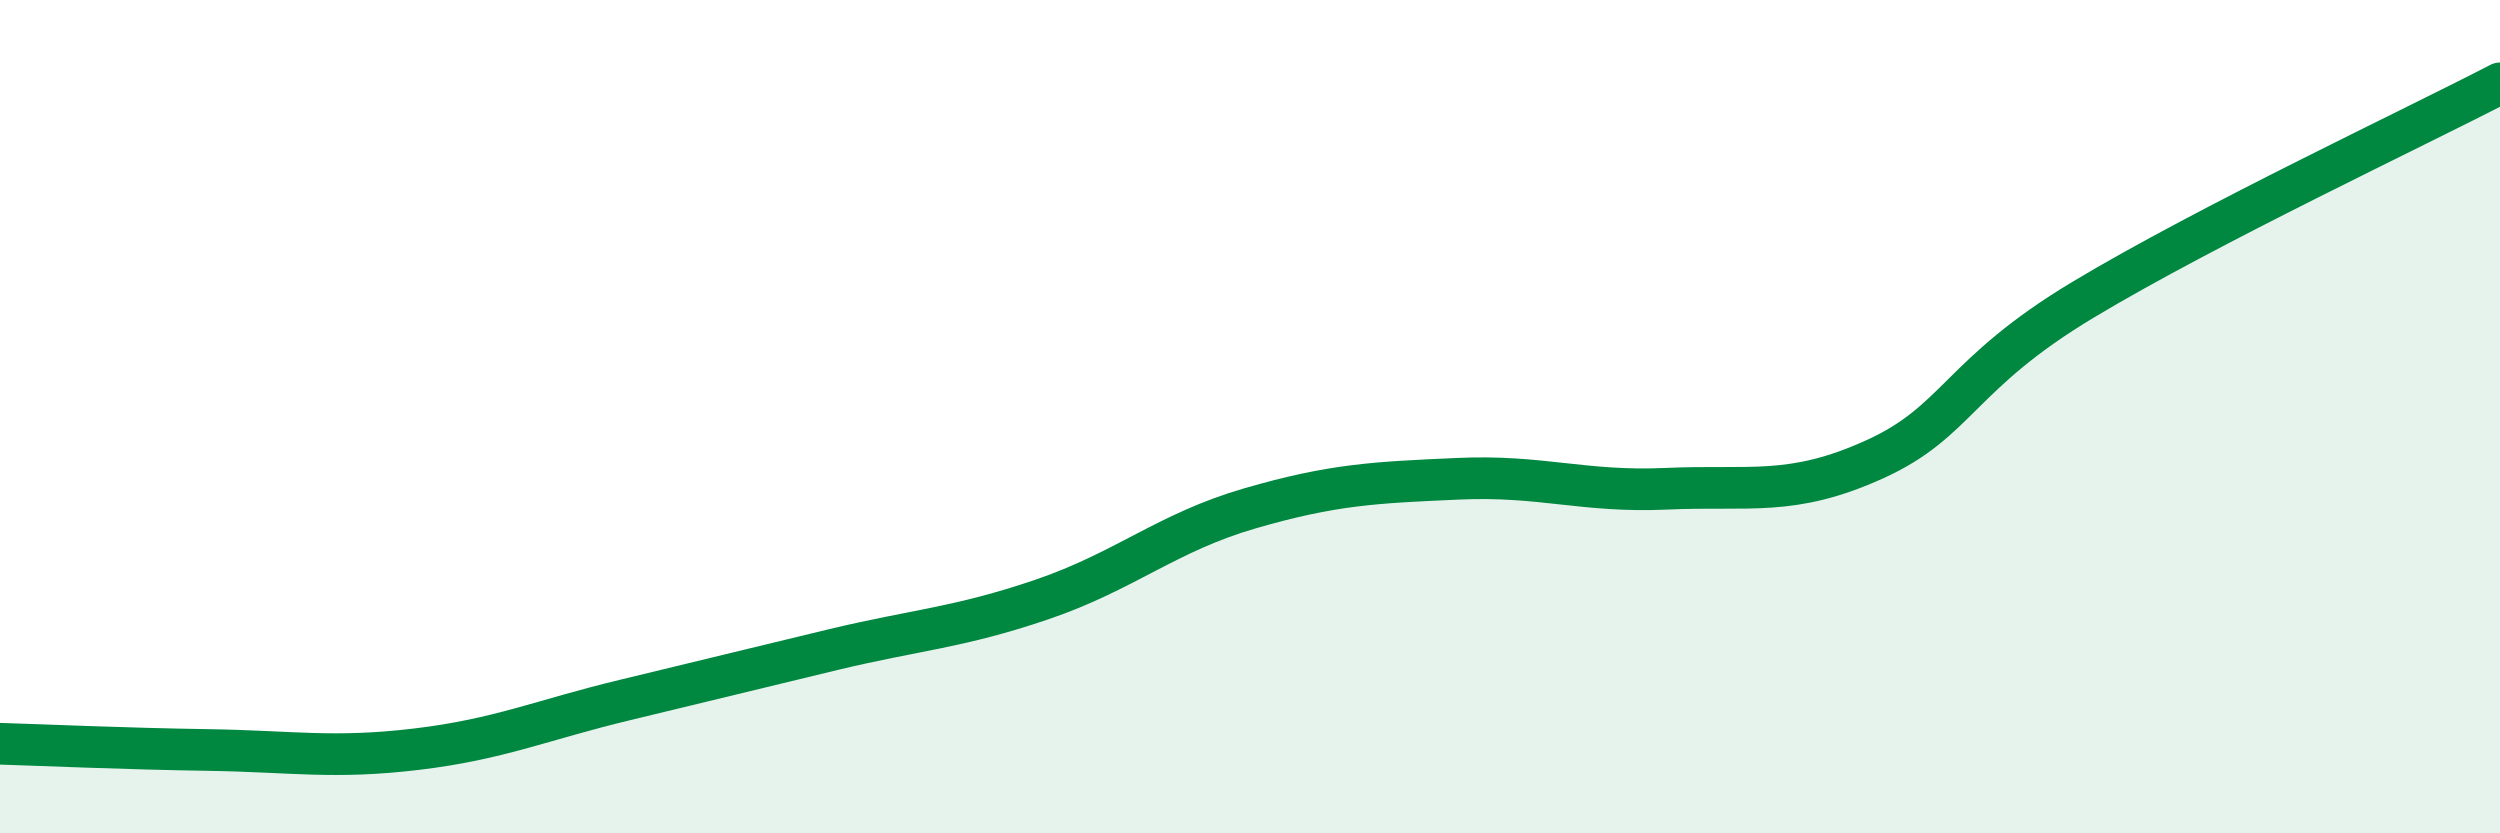
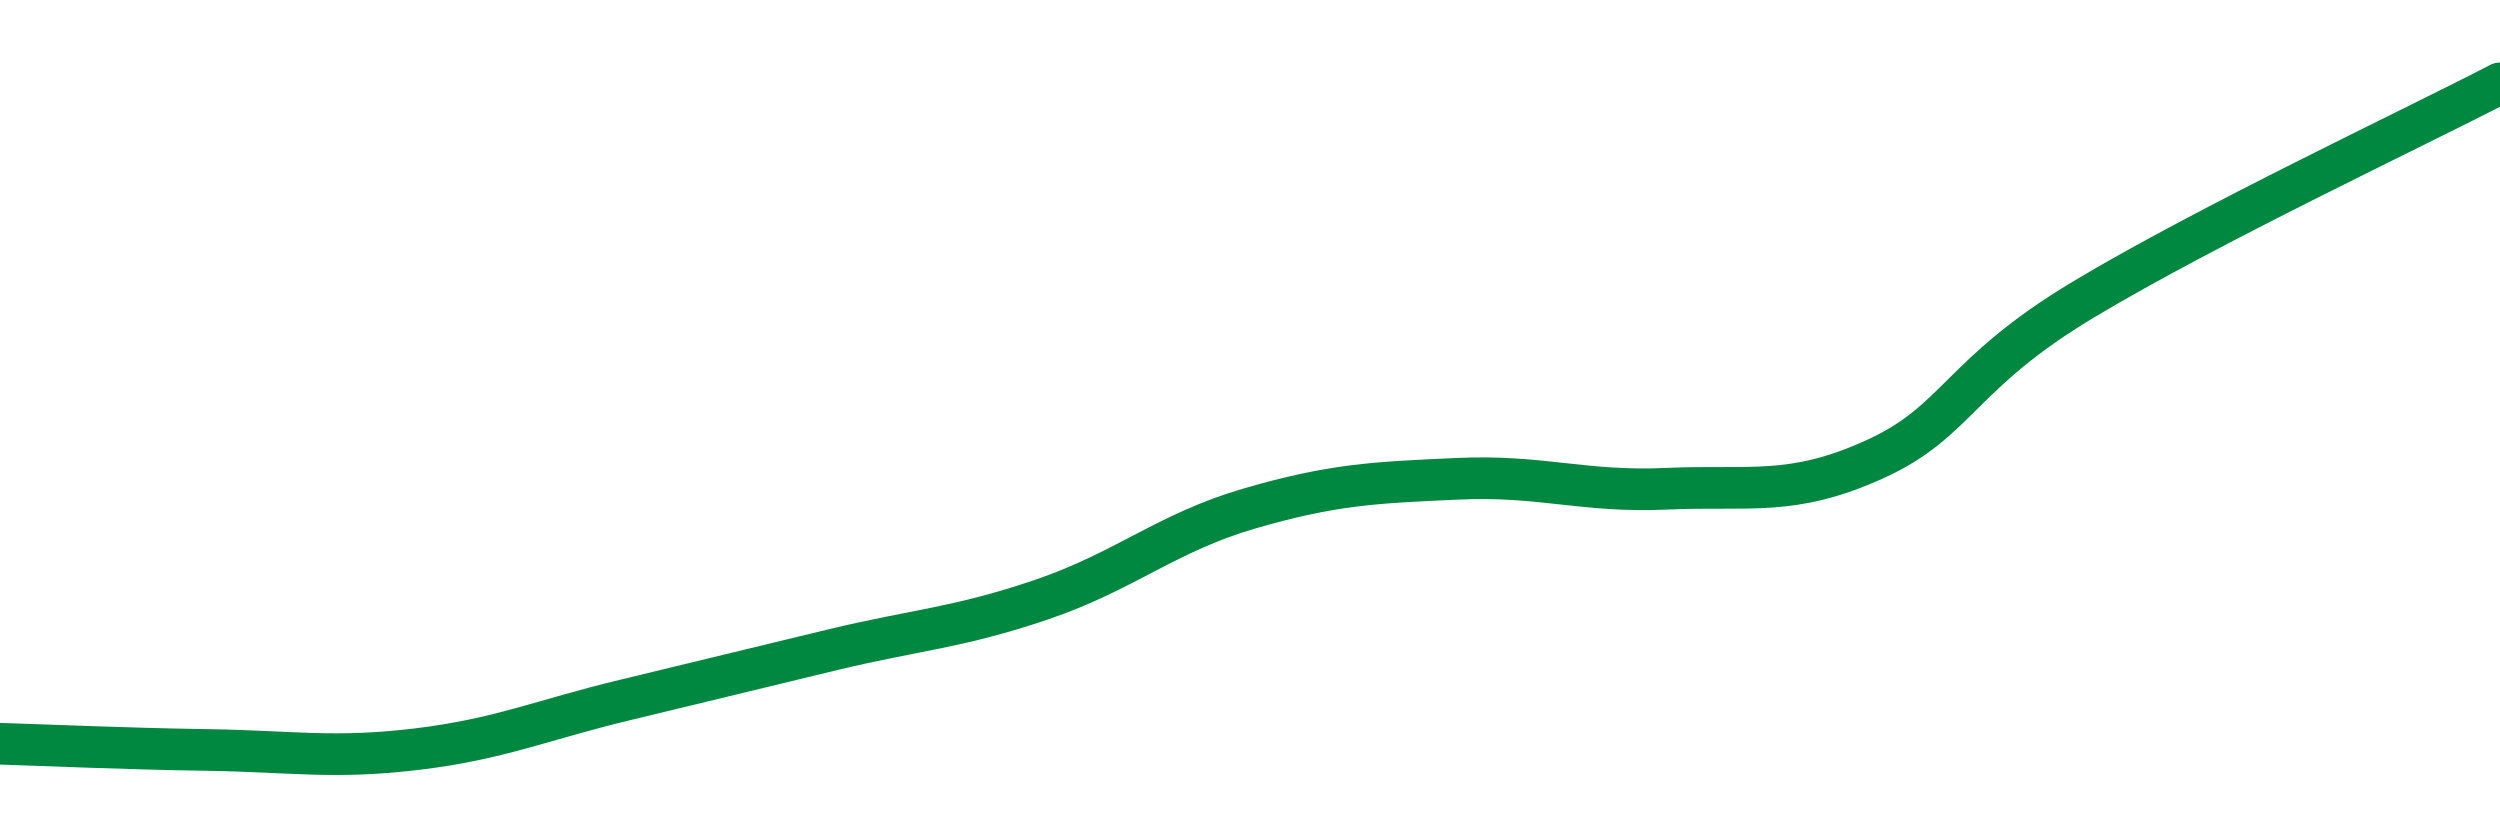
<svg xmlns="http://www.w3.org/2000/svg" width="60" height="20" viewBox="0 0 60 20">
-   <path d="M 0,17.85 C 1,17.88 3,17.97 5,18 C 7,18.03 8,18.22 10,17.98 C 12,17.74 13,17.28 15,16.8 C 17,16.32 18,16.07 20,15.59 C 22,15.11 23,15.07 25,14.39 C 27,13.71 28,12.78 30,12.2 C 32,11.62 33,11.58 35,11.49 C 37,11.4 38,11.82 40,11.73 C 42,11.64 43,11.93 45,11.02 C 47,10.11 47,8.99 50,7.19 C 53,5.39 58,3.04 60,2L60 20L0 20Z" fill="#008740" opacity="0.1" stroke-linecap="round" stroke-linejoin="round" />
  <path d="M 0,17.85 C 1,17.88 3,17.97 5,18 C 7,18.03 8,18.22 10,17.98 C 12,17.74 13,17.28 15,16.8 C 17,16.32 18,16.07 20,15.59 C 22,15.11 23,15.07 25,14.39 C 27,13.71 28,12.78 30,12.2 C 32,11.62 33,11.58 35,11.49 C 37,11.4 38,11.82 40,11.73 C 42,11.64 43,11.93 45,11.02 C 47,10.11 47,8.99 50,7.19 C 53,5.39 58,3.04 60,2" stroke="#008740" stroke-width="1" fill="none" stroke-linecap="round" stroke-linejoin="round" />
</svg>